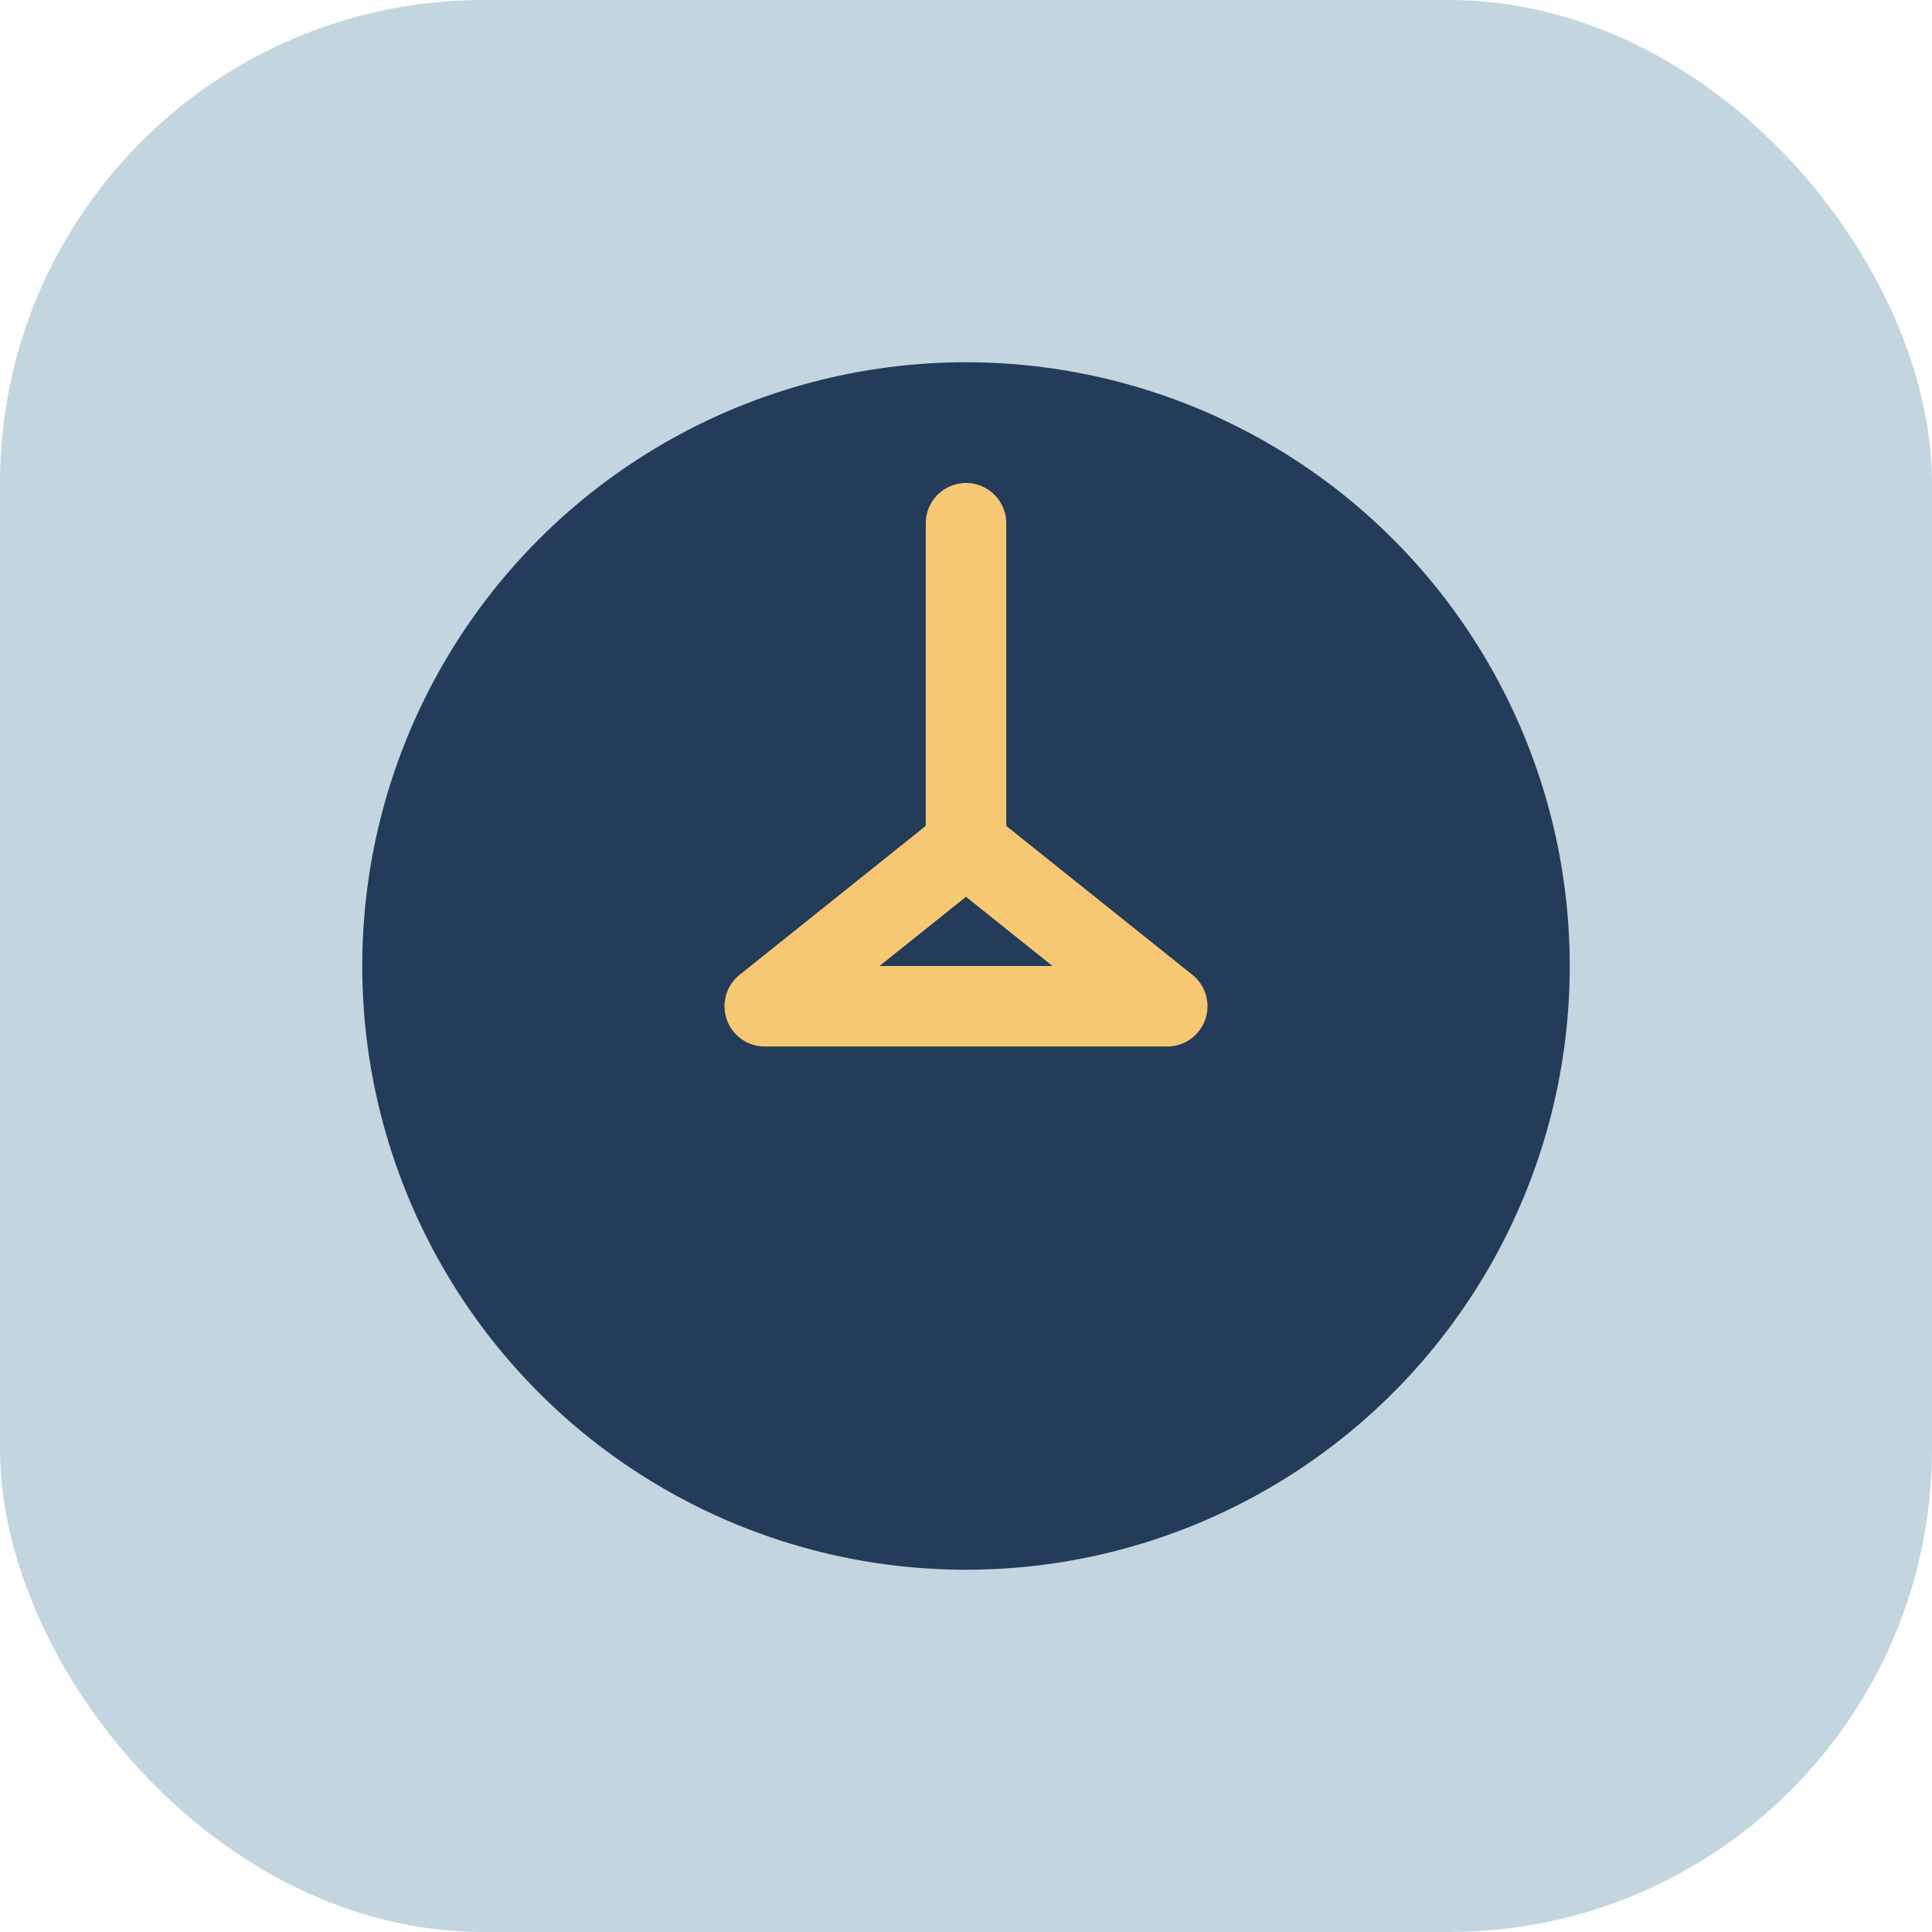
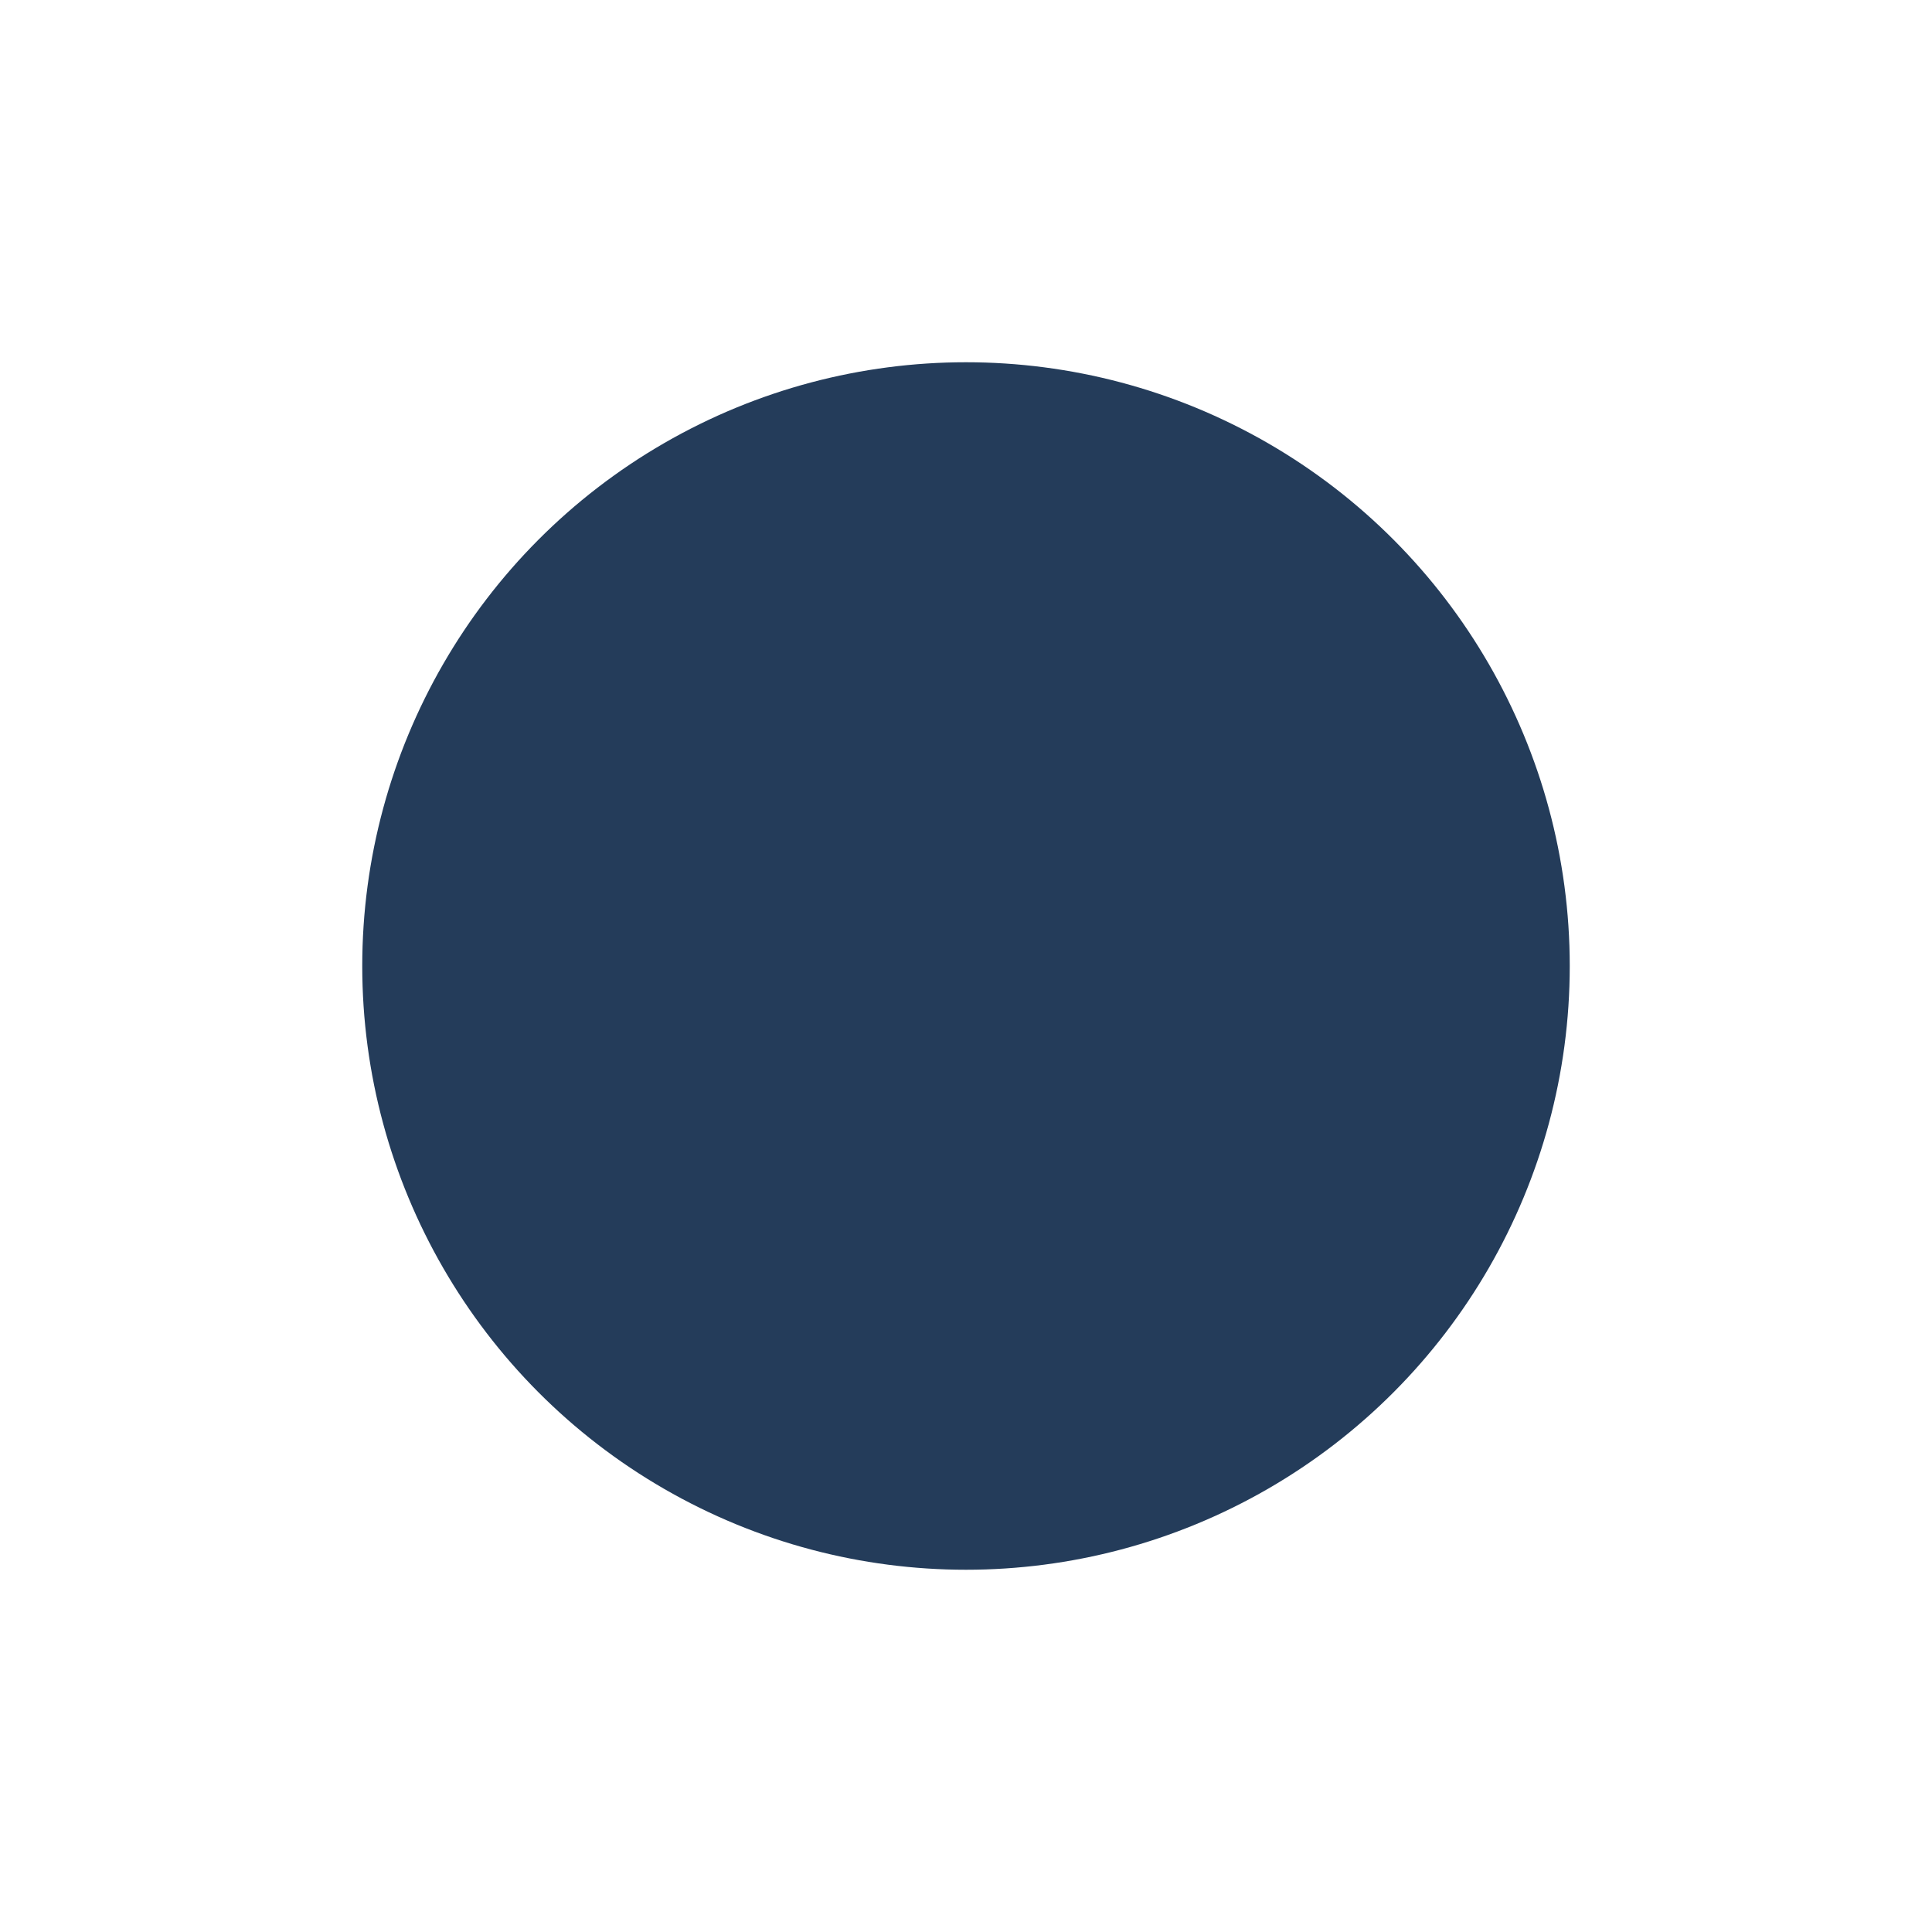
<svg xmlns="http://www.w3.org/2000/svg" width="48" height="48" viewBox="0 0 48 48">
-   <rect width="48" height="48" rx="12" fill="#C3D6DF" />
  <circle cx="24" cy="24" r="15" fill="#243C5A" />
-   <path d="M24 13v8m0 0l5 4h-10l5-4z" stroke="#F7C873" stroke-width="2" stroke-linecap="round" stroke-linejoin="round" fill="none" />
</svg>